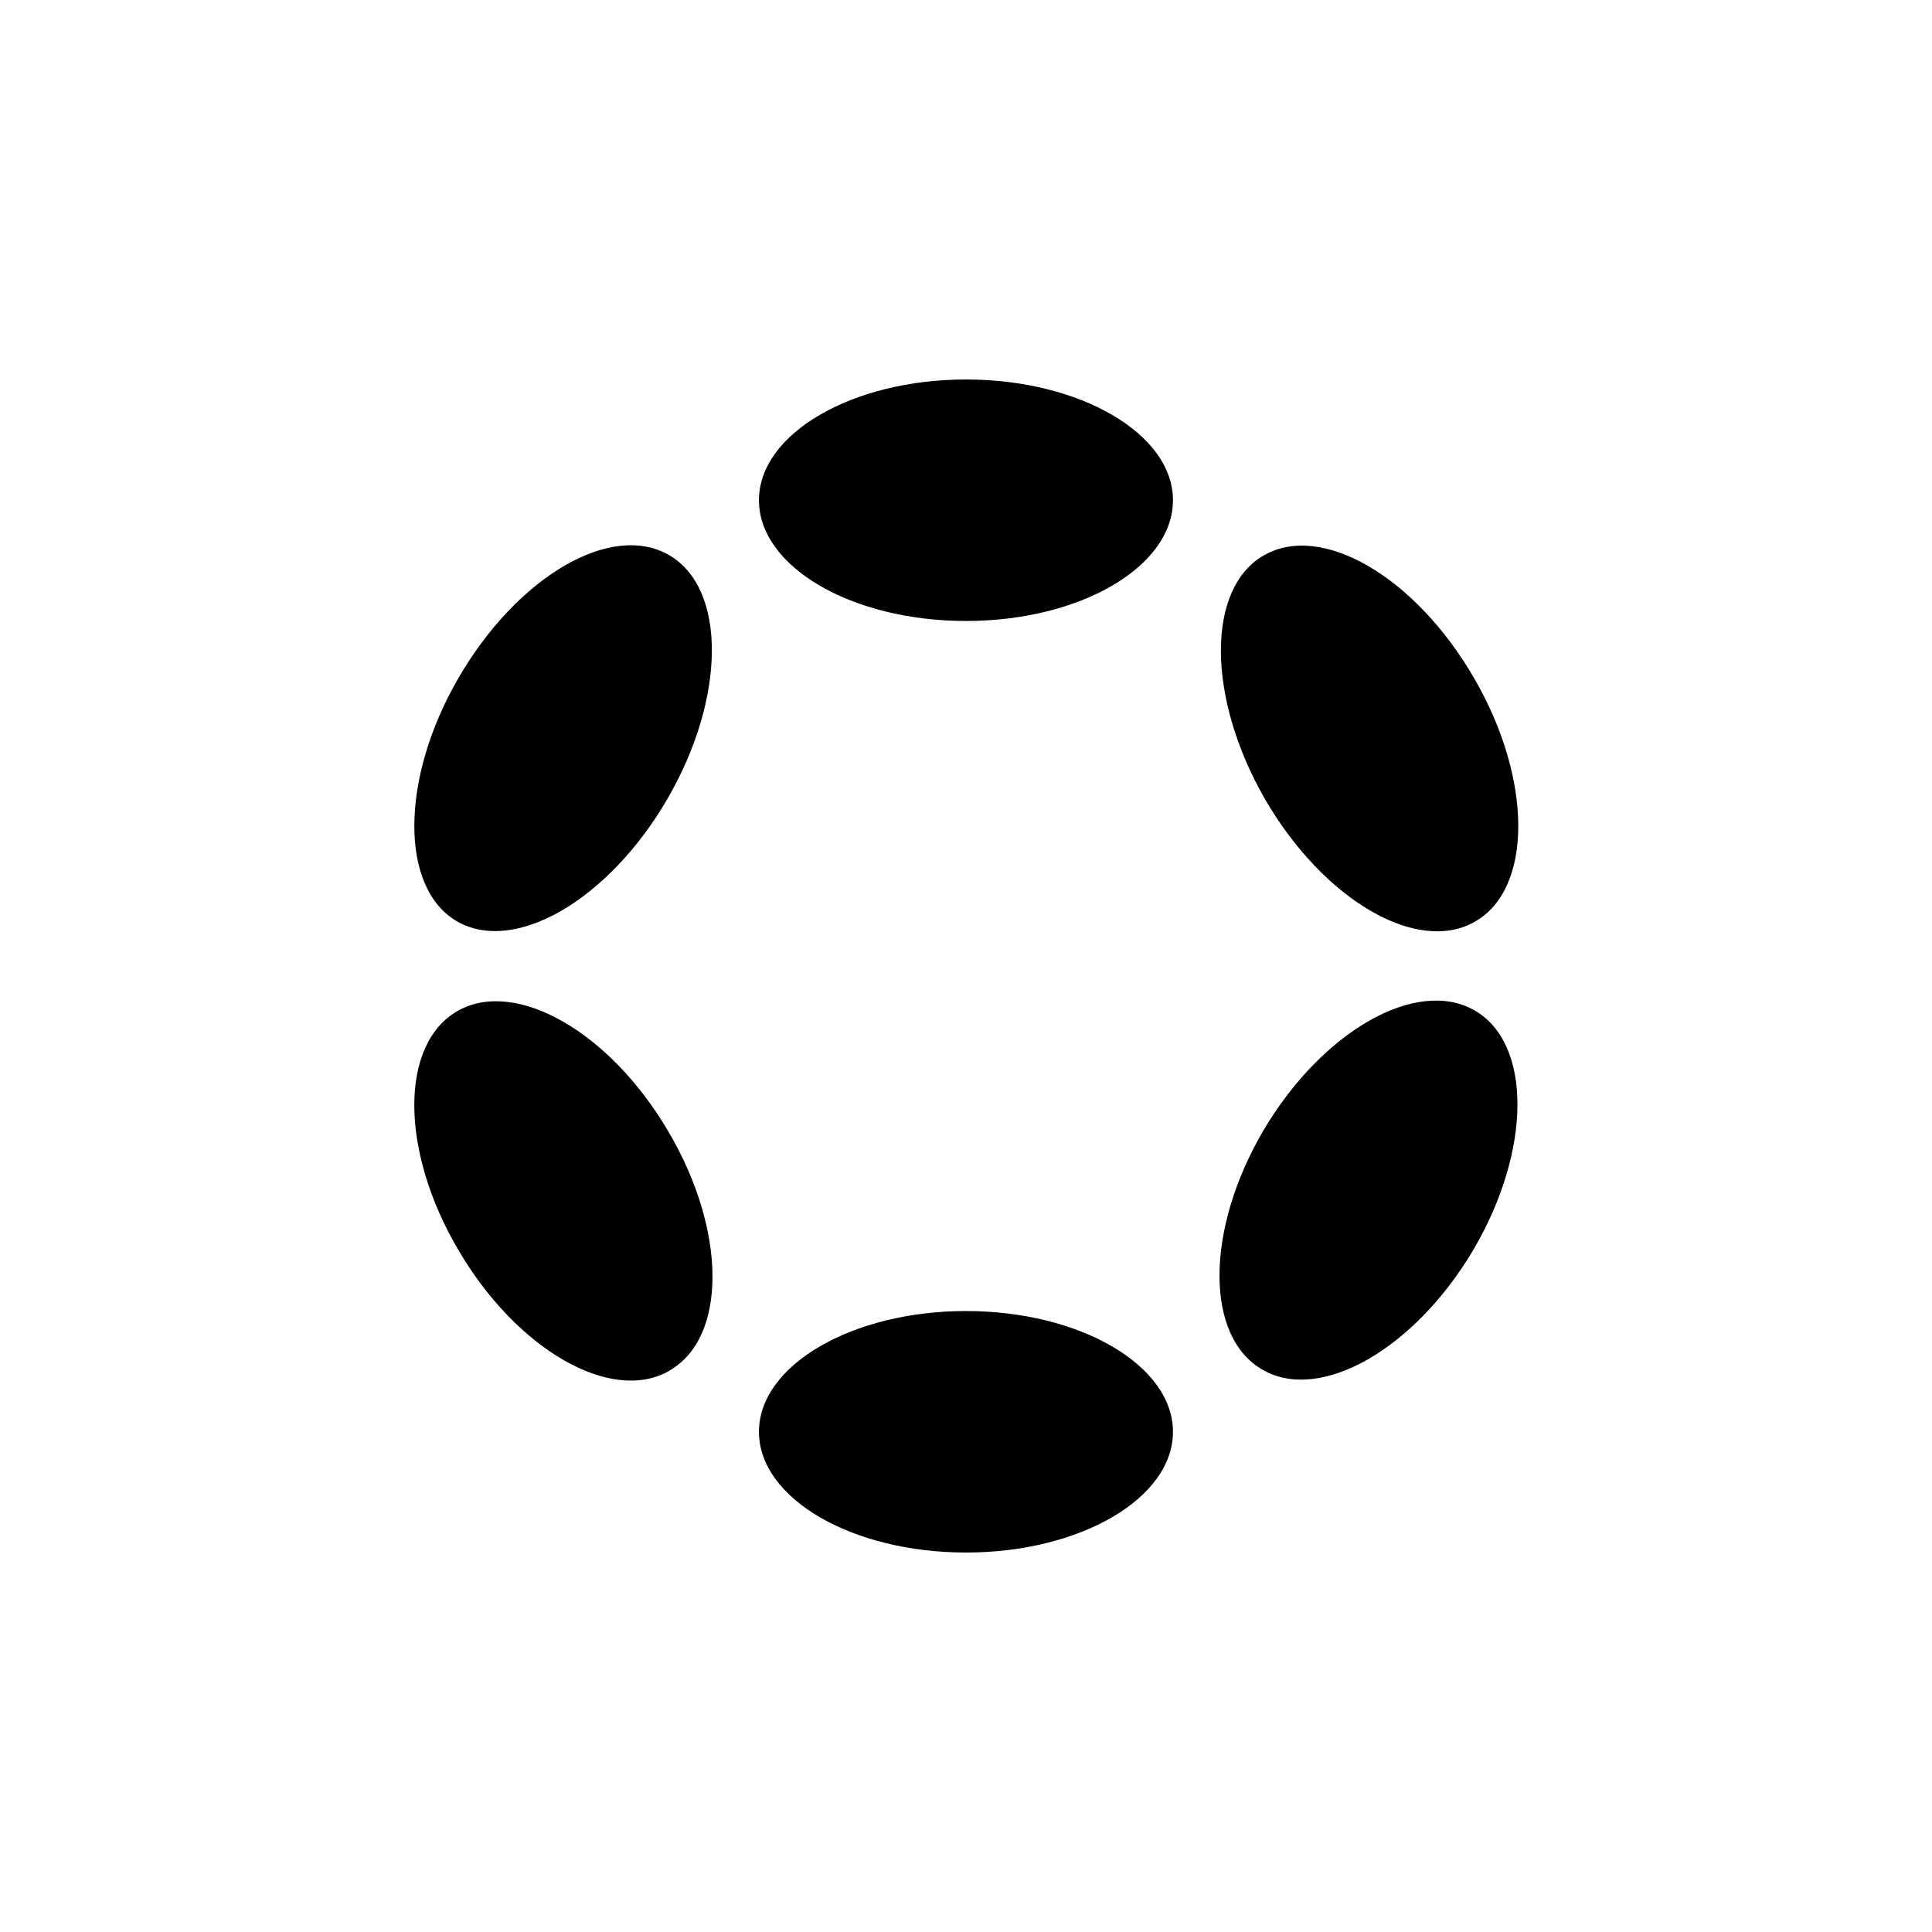
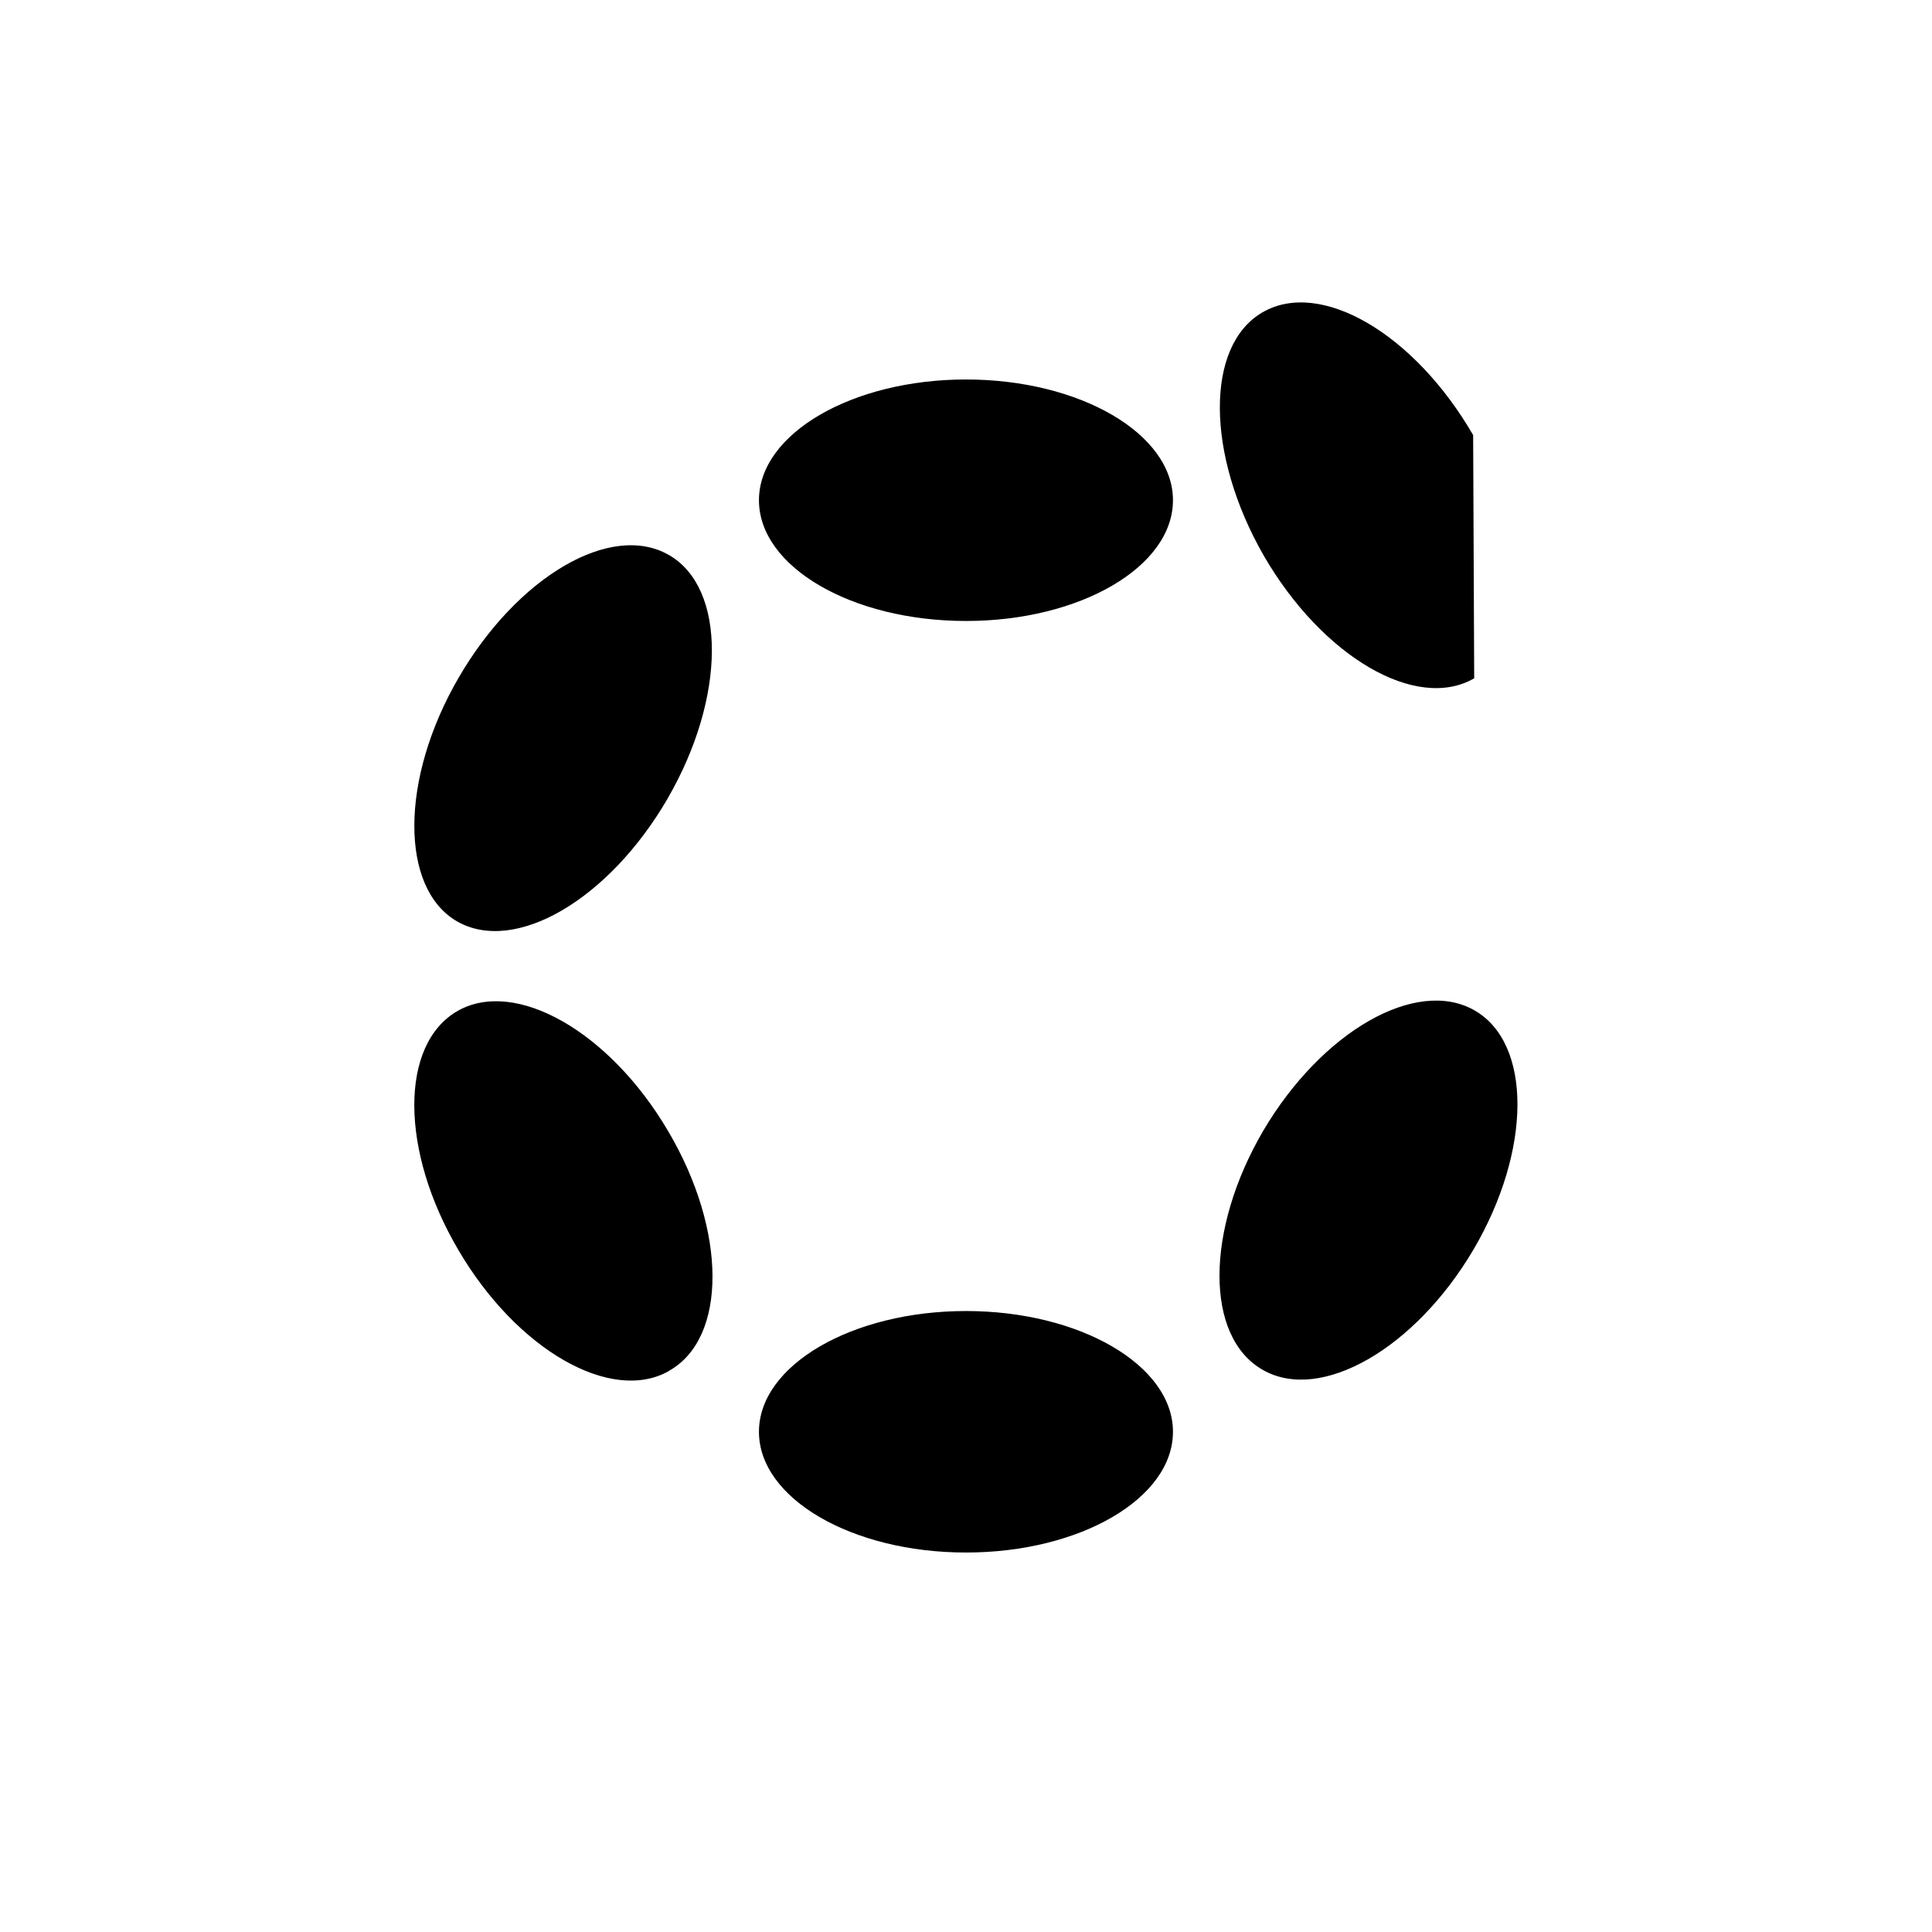
<svg xmlns="http://www.w3.org/2000/svg" width="800" height="800" viewBox="0 0 24 24">
-   <path fill="currentColor" d="M14.571 6.214c0 .827-1.152 1.5-2.571 1.5s-2.572-.673-2.572-1.5s1.158-1.5 2.572-1.5s2.571.673 2.571 1.5m0 11.572c0 .827-1.152 1.5-2.571 1.5s-2.572-.673-2.572-1.5s1.158-1.5 2.572-1.5s2.571.673 2.571 1.5M8.293 9.92c.728-1.255.733-2.614.017-3.025c-.72-.416-1.886.27-2.614 1.526c-.729 1.255-.729 2.614-.018 3.025c.72.412 1.886-.27 2.615-1.525m10.02 2.628c.72.407.716 1.74-.009 2.974c-.728 1.234-1.898 1.903-2.614 1.496c-.724-.407-.72-1.74.004-2.975c.729-1.234 1.899-1.902 2.619-1.495m-9.999 4.478c.72-.407.716-1.74-.013-2.974c-.724-1.234-1.894-1.903-2.614-1.496c-.724.412-.72 1.74.009 2.974c.724 1.235 1.894 1.908 2.614 1.5zm9.999-8.601c.728 1.255.728 2.61.013 3.021c-.716.416-1.886-.265-2.615-1.525c-.72-1.256-.728-2.61-.013-3.022c.72-.416 1.886.266 2.615 1.526" />
+   <path fill="currentColor" d="M14.571 6.214c0 .827-1.152 1.5-2.571 1.5s-2.572-.673-2.572-1.5s1.158-1.5 2.572-1.5s2.571.673 2.571 1.5m0 11.572c0 .827-1.152 1.5-2.571 1.5s-2.572-.673-2.572-1.5s1.158-1.5 2.572-1.5s2.571.673 2.571 1.5M8.293 9.92c.728-1.255.733-2.614.017-3.025c-.72-.416-1.886.27-2.614 1.526c-.729 1.255-.729 2.614-.018 3.025c.72.412 1.886-.27 2.615-1.525m10.02 2.628c.72.407.716 1.74-.009 2.974c-.728 1.234-1.898 1.903-2.614 1.496c-.724-.407-.72-1.74.004-2.975c.729-1.234 1.899-1.902 2.619-1.495m-9.999 4.478c.72-.407.716-1.74-.013-2.974c-.724-1.234-1.894-1.903-2.614-1.496c-.724.412-.72 1.74.009 2.974c.724 1.235 1.894 1.908 2.614 1.5zm9.999-8.601c-.716.416-1.886-.265-2.615-1.525c-.72-1.256-.728-2.61-.013-3.022c.72-.416 1.886.266 2.615 1.526" />
</svg>